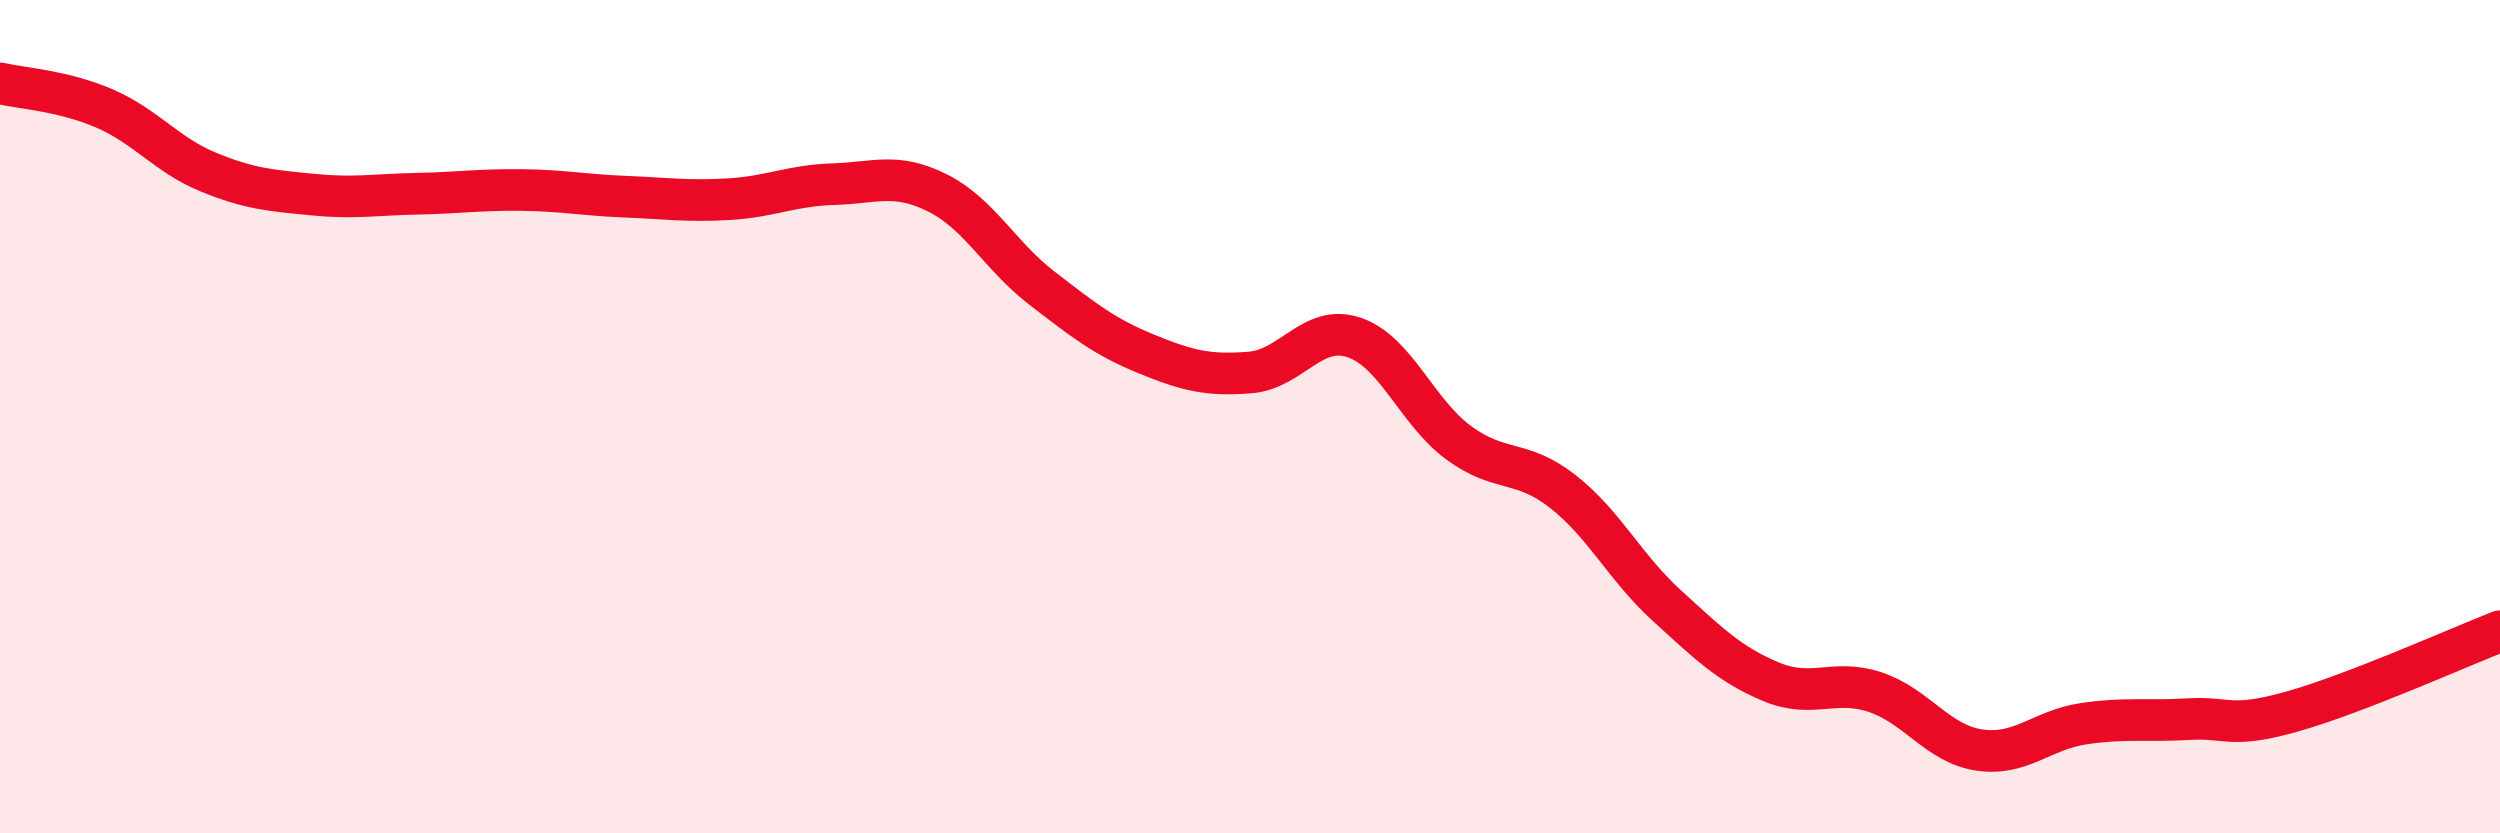
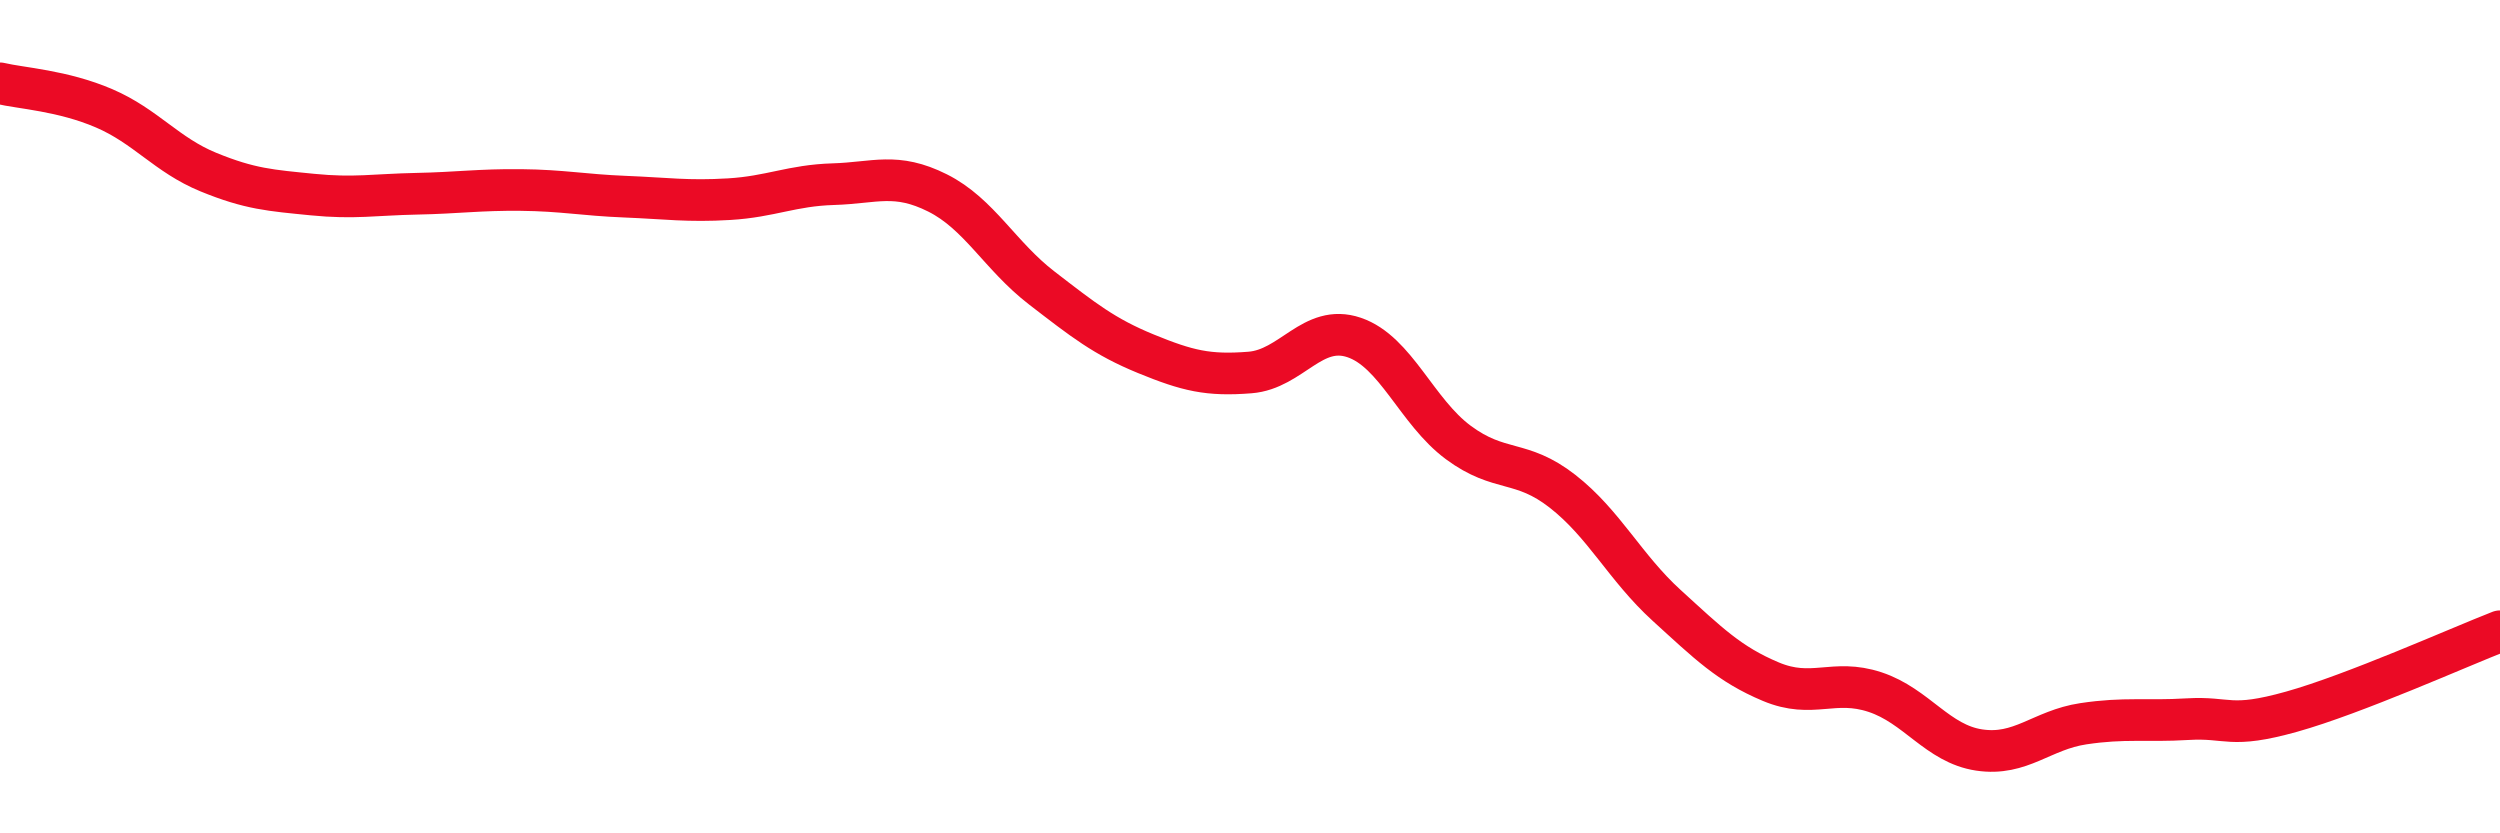
<svg xmlns="http://www.w3.org/2000/svg" width="60" height="20" viewBox="0 0 60 20">
-   <path d="M 0,2 C 0.5,2.12 1.5,2.17 2.5,2.6 C 3.5,3.03 4,3.72 5,4.13 C 6,4.54 6.5,4.57 7.5,4.67 C 8.5,4.77 9,4.67 10,4.65 C 11,4.63 11.5,4.55 12.5,4.56 C 13.5,4.57 14,4.68 15,4.72 C 16,4.76 16.5,4.84 17.5,4.78 C 18.5,4.72 19,4.45 20,4.42 C 21,4.39 21.5,4.13 22.5,4.63 C 23.5,5.13 24,6.14 25,6.91 C 26,7.68 26.5,8.08 27.5,8.49 C 28.5,8.9 29,9.02 30,8.94 C 31,8.86 31.5,7.76 32.5,8.1 C 33.5,8.44 34,9.88 35,10.62 C 36,11.36 36.5,11.01 37.5,11.79 C 38.5,12.57 39,13.62 40,14.53 C 41,15.44 41.5,15.94 42.5,16.36 C 43.5,16.78 44,16.28 45,16.61 C 46,16.94 46.5,17.85 47.5,18 C 48.5,18.15 49,17.52 50,17.37 C 51,17.22 51.5,17.32 52.5,17.26 C 53.5,17.2 53.5,17.5 55,17.08 C 56.5,16.66 59,15.54 60,15.15L60 20L0 20Z" fill="#EB0A25" opacity="0.1" stroke-linecap="round" stroke-linejoin="round" />
  <path d="M 0,2 C 0.5,2.12 1.5,2.17 2.5,2.6 C 3.5,3.03 4,3.72 5,4.13 C 6,4.54 6.5,4.57 7.5,4.67 C 8.5,4.77 9,4.67 10,4.65 C 11,4.63 11.5,4.55 12.5,4.56 C 13.5,4.57 14,4.68 15,4.72 C 16,4.76 16.5,4.84 17.5,4.78 C 18.5,4.72 19,4.45 20,4.42 C 21,4.39 21.5,4.13 22.5,4.63 C 23.5,5.13 24,6.14 25,6.91 C 26,7.68 26.5,8.08 27.5,8.49 C 28.5,8.9 29,9.02 30,8.94 C 31,8.86 31.5,7.76 32.5,8.1 C 33.5,8.44 34,9.88 35,10.62 C 36,11.36 36.5,11.01 37.5,11.79 C 38.5,12.57 39,13.62 40,14.53 C 41,15.44 41.5,15.94 42.5,16.36 C 43.5,16.78 44,16.28 45,16.61 C 46,16.94 46.5,17.85 47.5,18 C 48.5,18.15 49,17.52 50,17.37 C 51,17.22 51.5,17.32 52.5,17.26 C 53.5,17.2 53.5,17.5 55,17.08 C 56.5,16.66 59,15.54 60,15.15" stroke="#EB0A25" stroke-width="1" fill="none" stroke-linecap="round" stroke-linejoin="round" />
</svg>